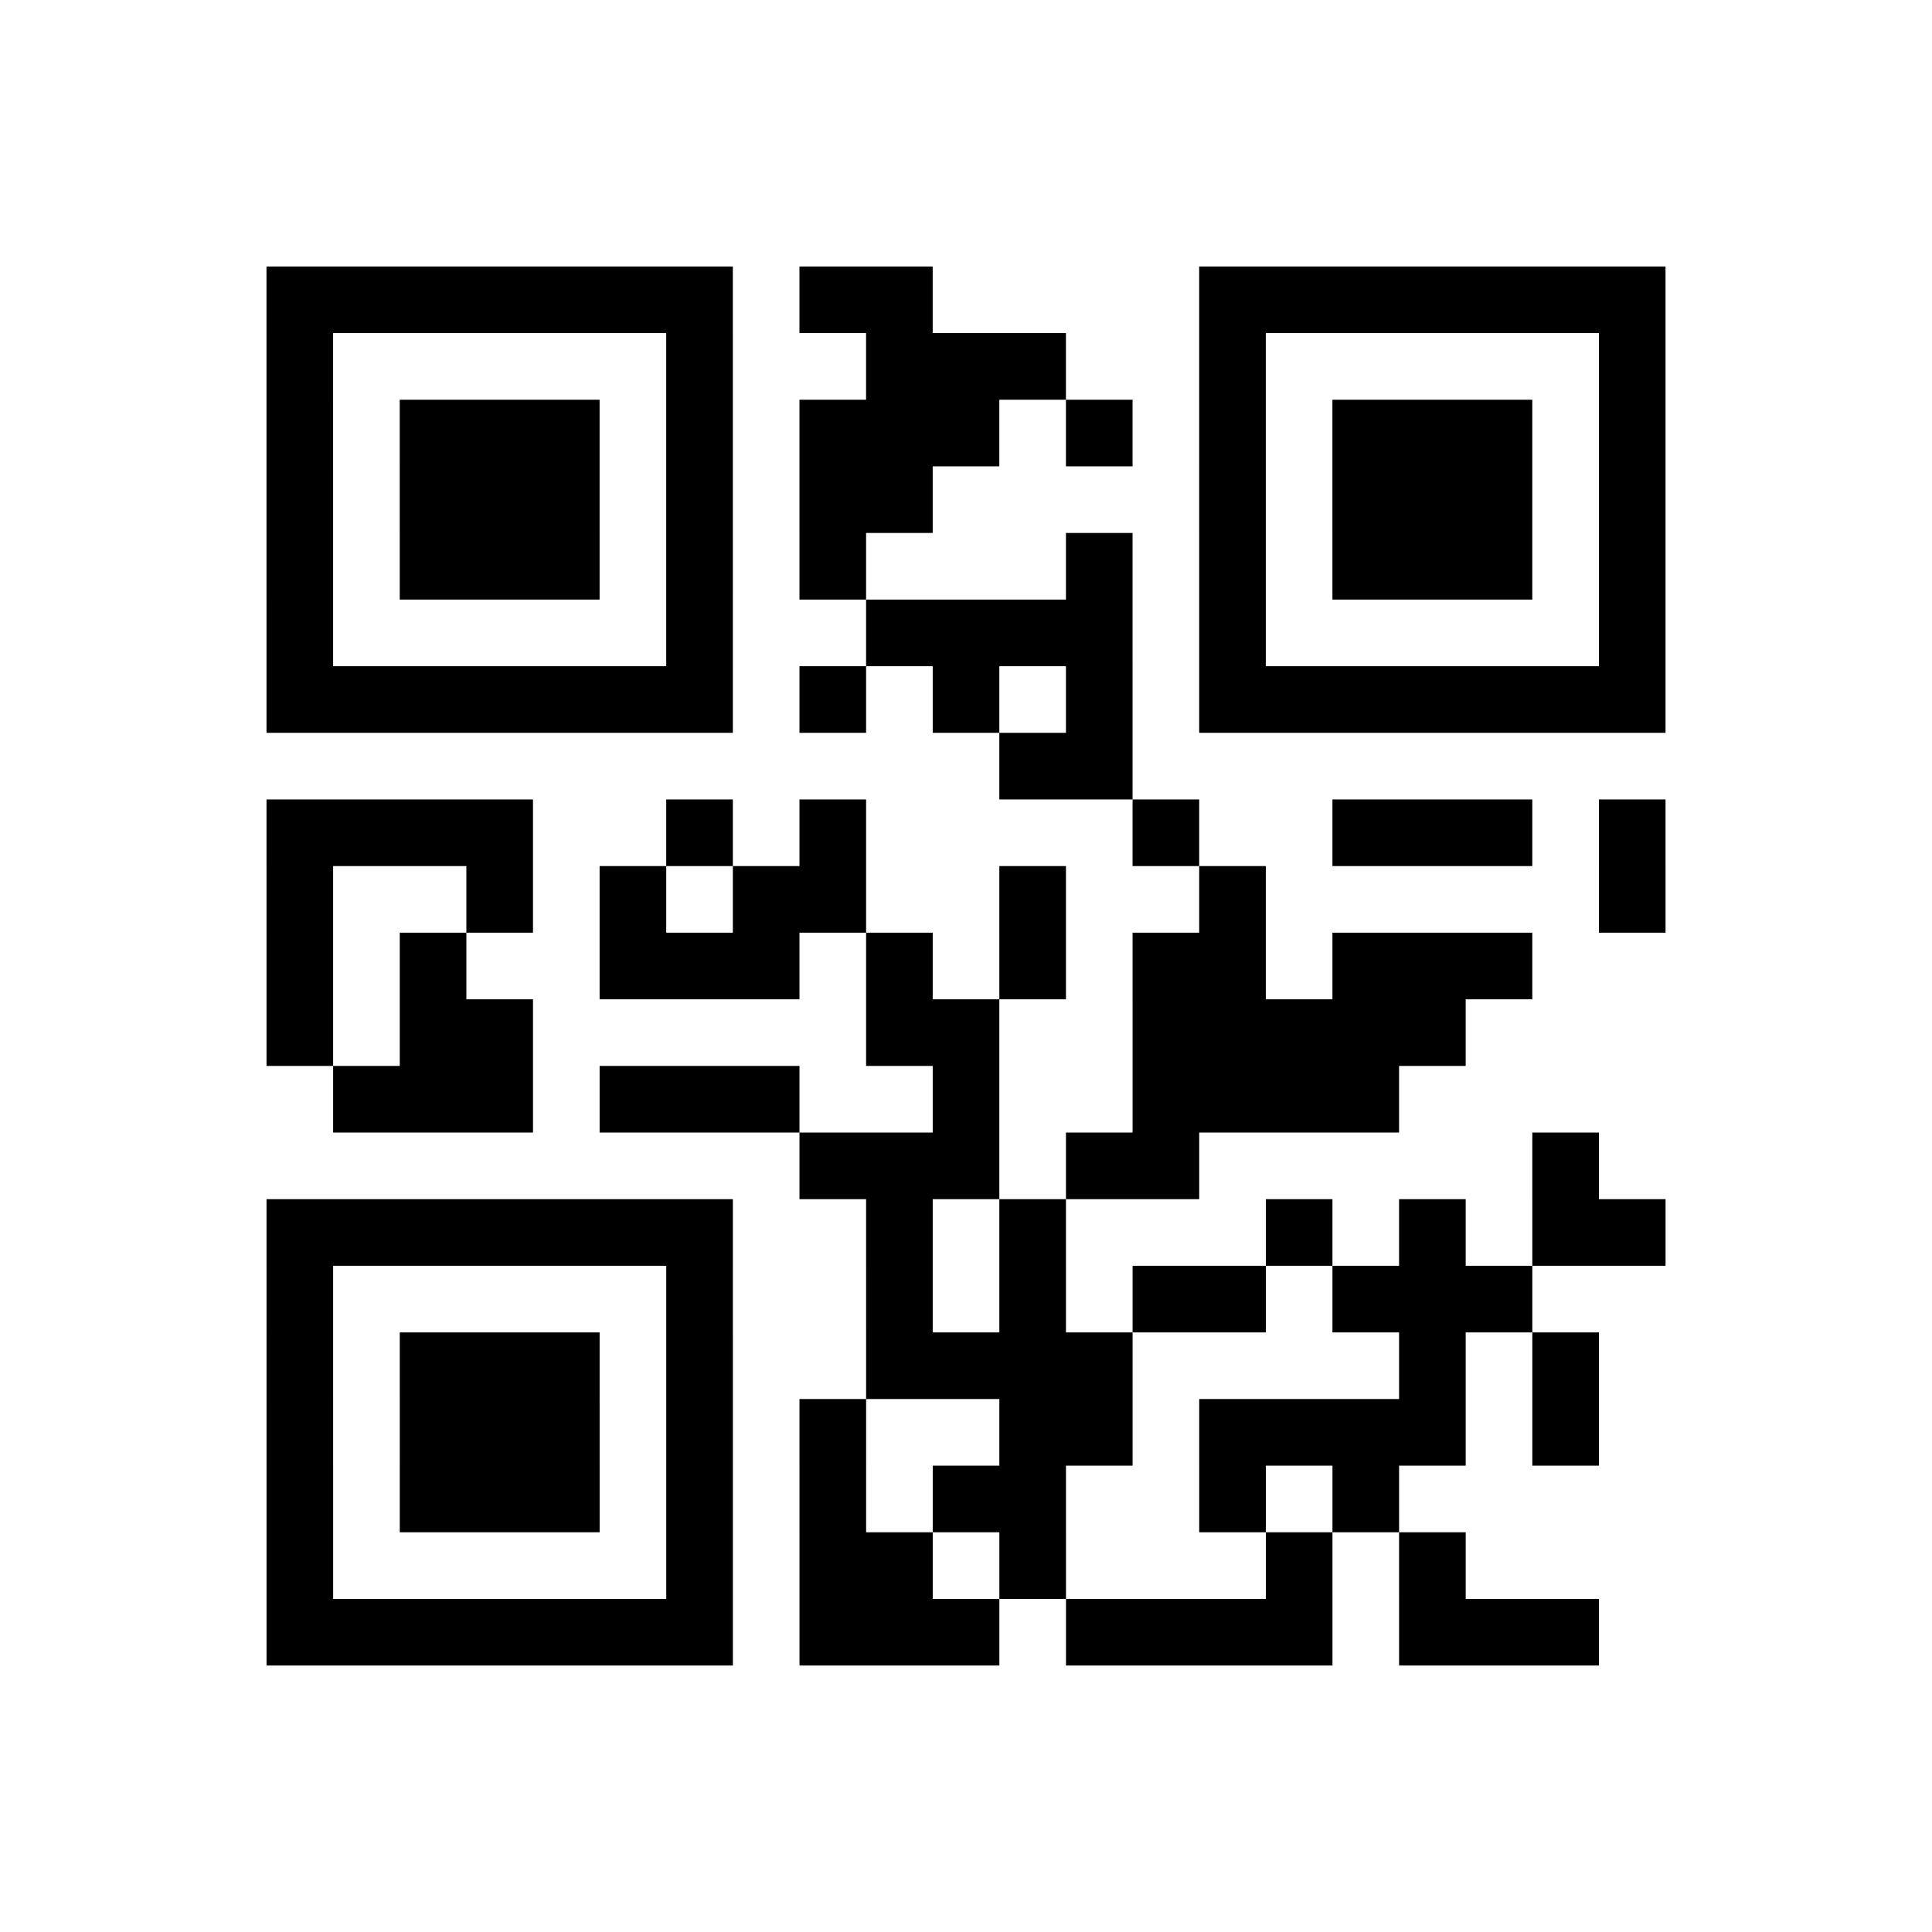
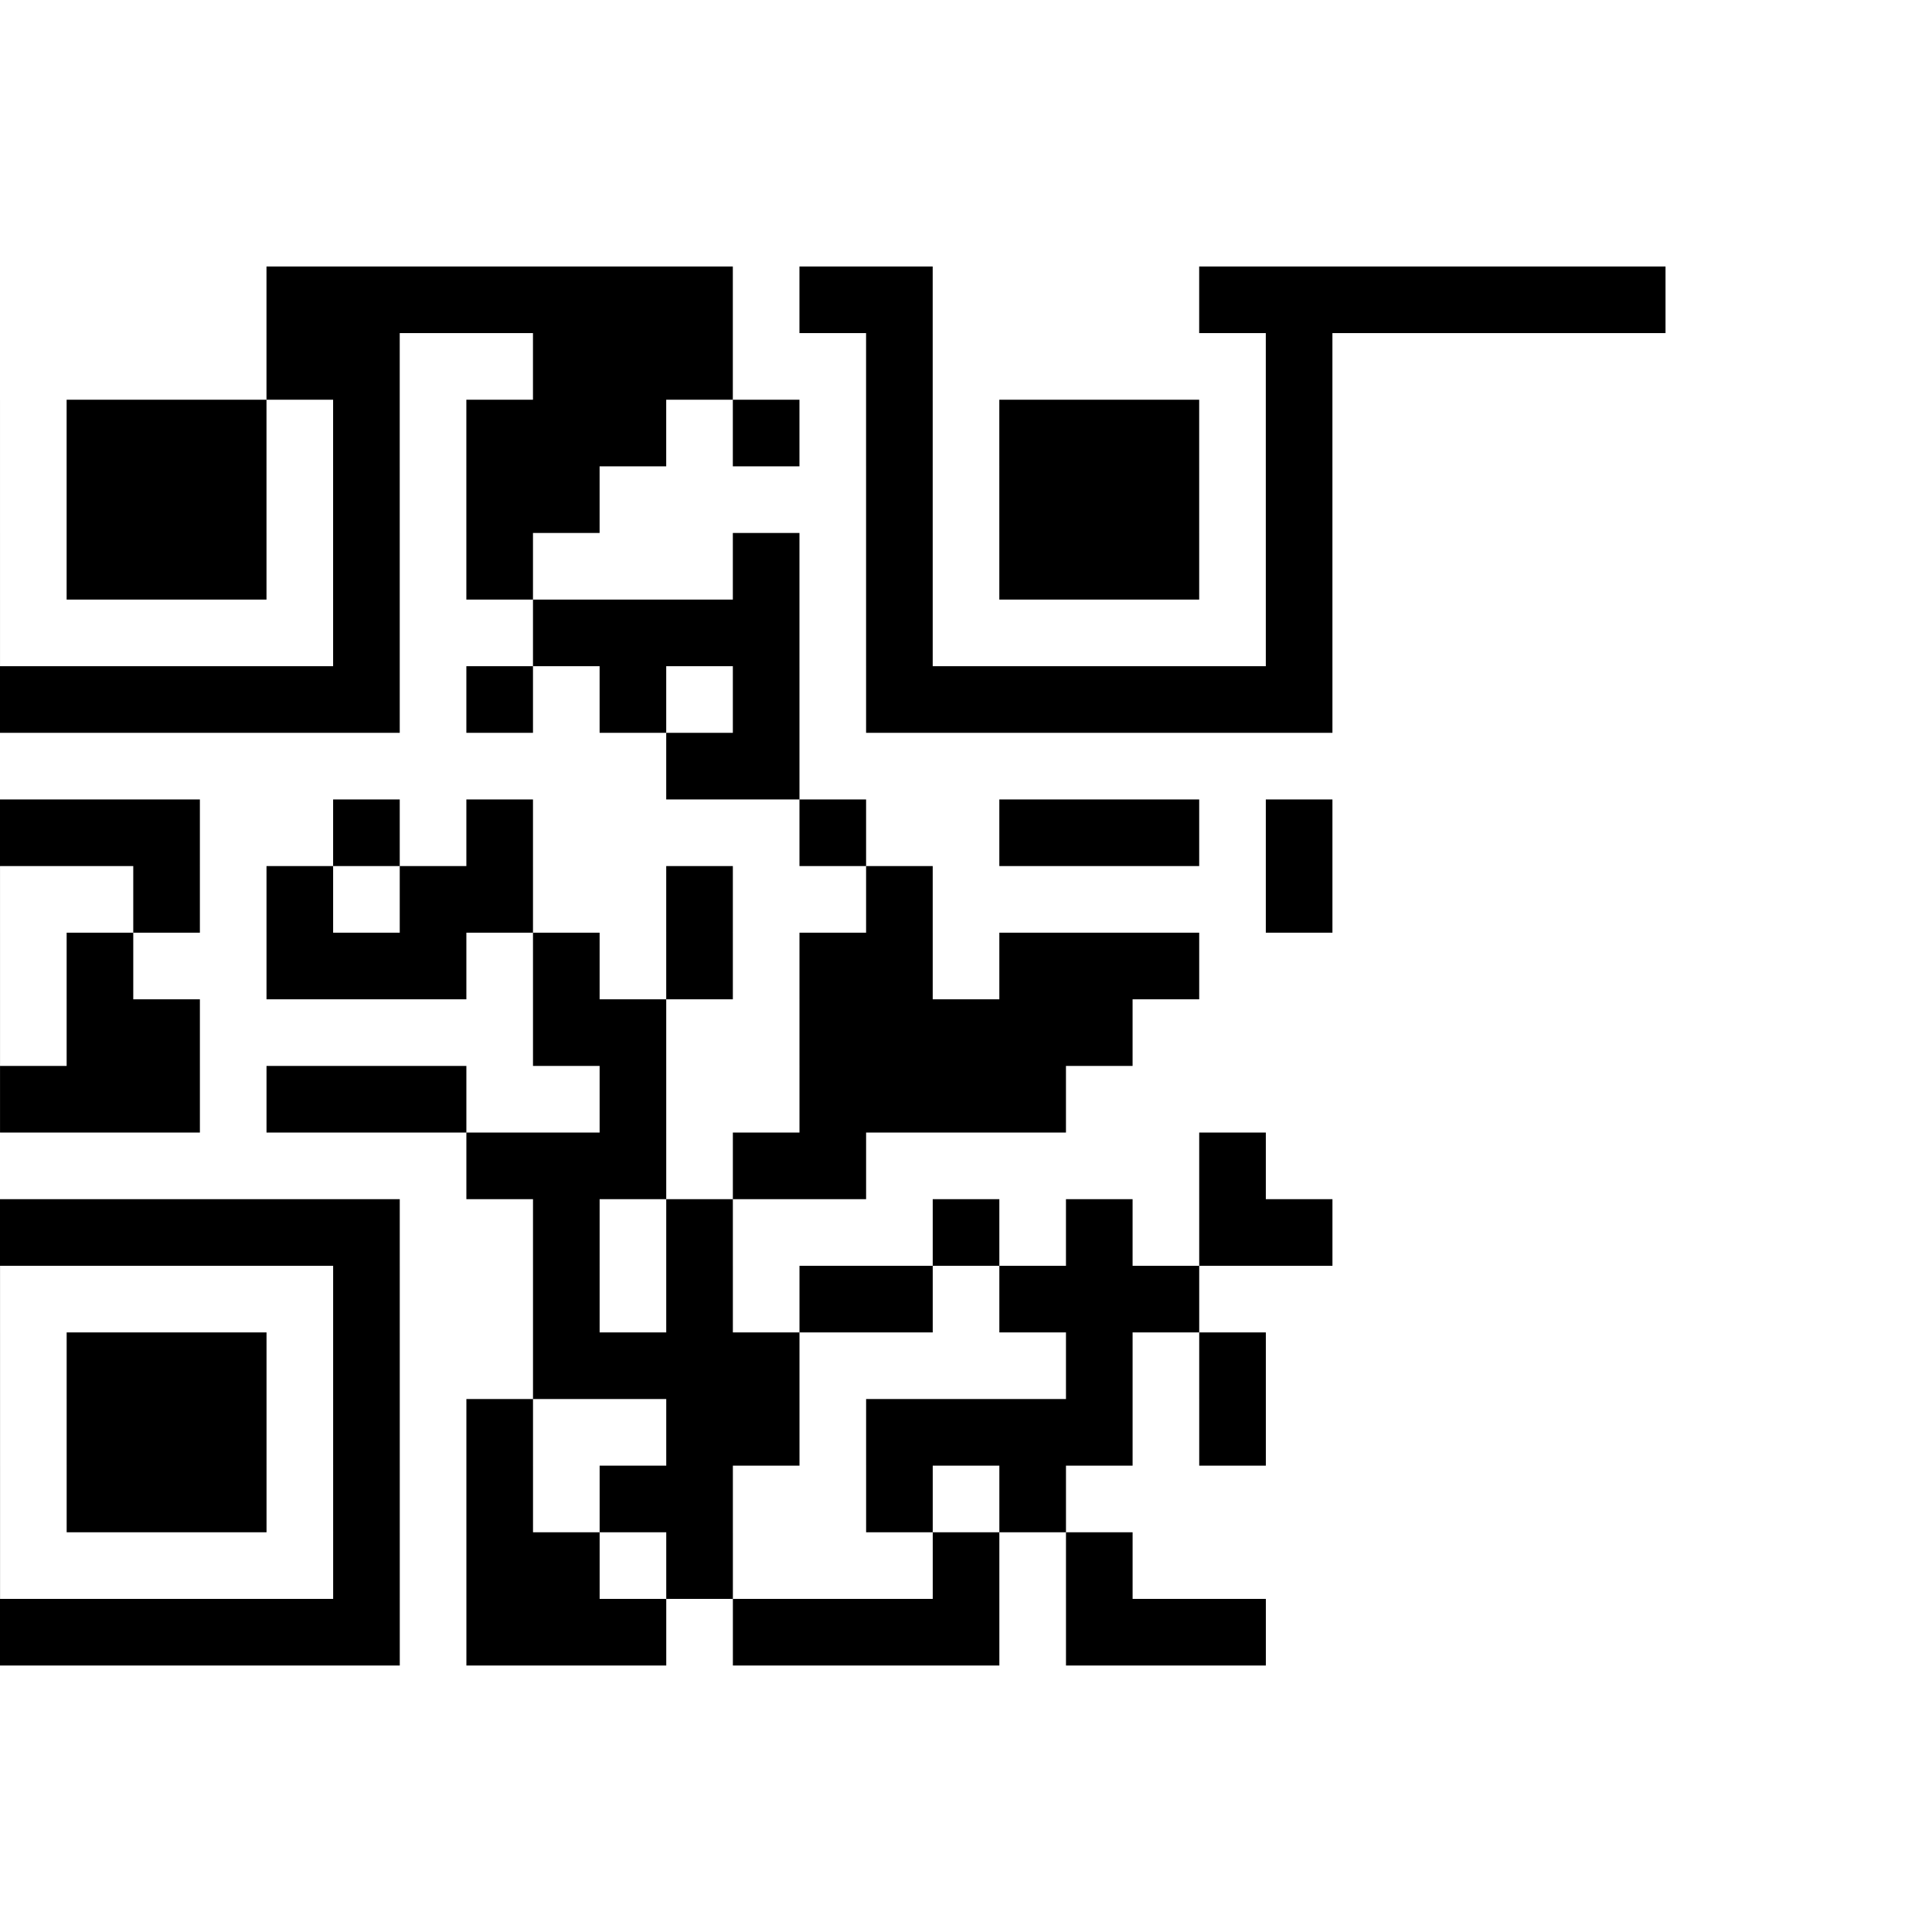
<svg xmlns="http://www.w3.org/2000/svg" height="145" width="145" class="pyqrcode">
-   <path transform="scale(5)" stroke="#000" class="pyqrline" d="M4 4.5h7m1 0h2m4 0h7m-21 1h1m5 0h1m2 0h3m2 0h1m5 0h1m-21 1h1m1 0h3m1 0h1m1 0h3m1 0h1m1 0h1m1 0h3m1 0h1m-21 1h1m1 0h3m1 0h1m1 0h2m4 0h1m1 0h3m1 0h1m-21 1h1m1 0h3m1 0h1m1 0h1m3 0h1m1 0h1m1 0h3m1 0h1m-21 1h1m5 0h1m2 0h4m1 0h1m5 0h1m-21 1h7m1 0h1m1 0h1m1 0h1m1 0h7m-10 1h2m-13 1h4m2 0h1m1 0h1m4 0h1m2 0h3m1 0h1m-21 1h1m2 0h1m1 0h1m1 0h2m2 0h1m2 0h1m5 0h1m-21 1h1m1 0h1m2 0h3m1 0h1m1 0h1m1 0h2m1 0h3m-19 1h1m1 0h2m5 0h2m2 0h5m-17 1h3m1 0h3m2 0h1m2 0h4m-9 1h3m1 0h2m5 0h1m-20 1h7m2 0h1m1 0h1m3 0h1m1 0h1m1 0h2m-21 1h1m5 0h1m2 0h1m1 0h1m1 0h2m1 0h3m-19 1h1m1 0h3m1 0h1m2 0h4m4 0h1m1 0h1m-20 1h1m1 0h3m1 0h1m1 0h1m2 0h2m1 0h4m1 0h1m-20 1h1m1 0h3m1 0h1m1 0h1m1 0h2m2 0h1m1 0h1m-17 1h1m5 0h1m1 0h2m1 0h1m3 0h1m1 0h1m-18 1h7m1 0h3m1 0h4m1 0h3" />
+   <path transform="scale(5)" stroke="#000" class="pyqrline" d="M4 4.5h7m1 0h2m4 0h7m-21 1h1h1m2 0h3m2 0h1m5 0h1m-21 1h1m1 0h3m1 0h1m1 0h3m1 0h1m1 0h1m1 0h3m1 0h1m-21 1h1m1 0h3m1 0h1m1 0h2m4 0h1m1 0h3m1 0h1m-21 1h1m1 0h3m1 0h1m1 0h1m3 0h1m1 0h1m1 0h3m1 0h1m-21 1h1m5 0h1m2 0h4m1 0h1m5 0h1m-21 1h7m1 0h1m1 0h1m1 0h1m1 0h7m-10 1h2m-13 1h4m2 0h1m1 0h1m4 0h1m2 0h3m1 0h1m-21 1h1m2 0h1m1 0h1m1 0h2m2 0h1m2 0h1m5 0h1m-21 1h1m1 0h1m2 0h3m1 0h1m1 0h1m1 0h2m1 0h3m-19 1h1m1 0h2m5 0h2m2 0h5m-17 1h3m1 0h3m2 0h1m2 0h4m-9 1h3m1 0h2m5 0h1m-20 1h7m2 0h1m1 0h1m3 0h1m1 0h1m1 0h2m-21 1h1m5 0h1m2 0h1m1 0h1m1 0h2m1 0h3m-19 1h1m1 0h3m1 0h1m2 0h4m4 0h1m1 0h1m-20 1h1m1 0h3m1 0h1m1 0h1m2 0h2m1 0h4m1 0h1m-20 1h1m1 0h3m1 0h1m1 0h1m1 0h2m2 0h1m1 0h1m-17 1h1m5 0h1m1 0h2m1 0h1m3 0h1m1 0h1m-18 1h7m1 0h3m1 0h4m1 0h3" />
</svg>